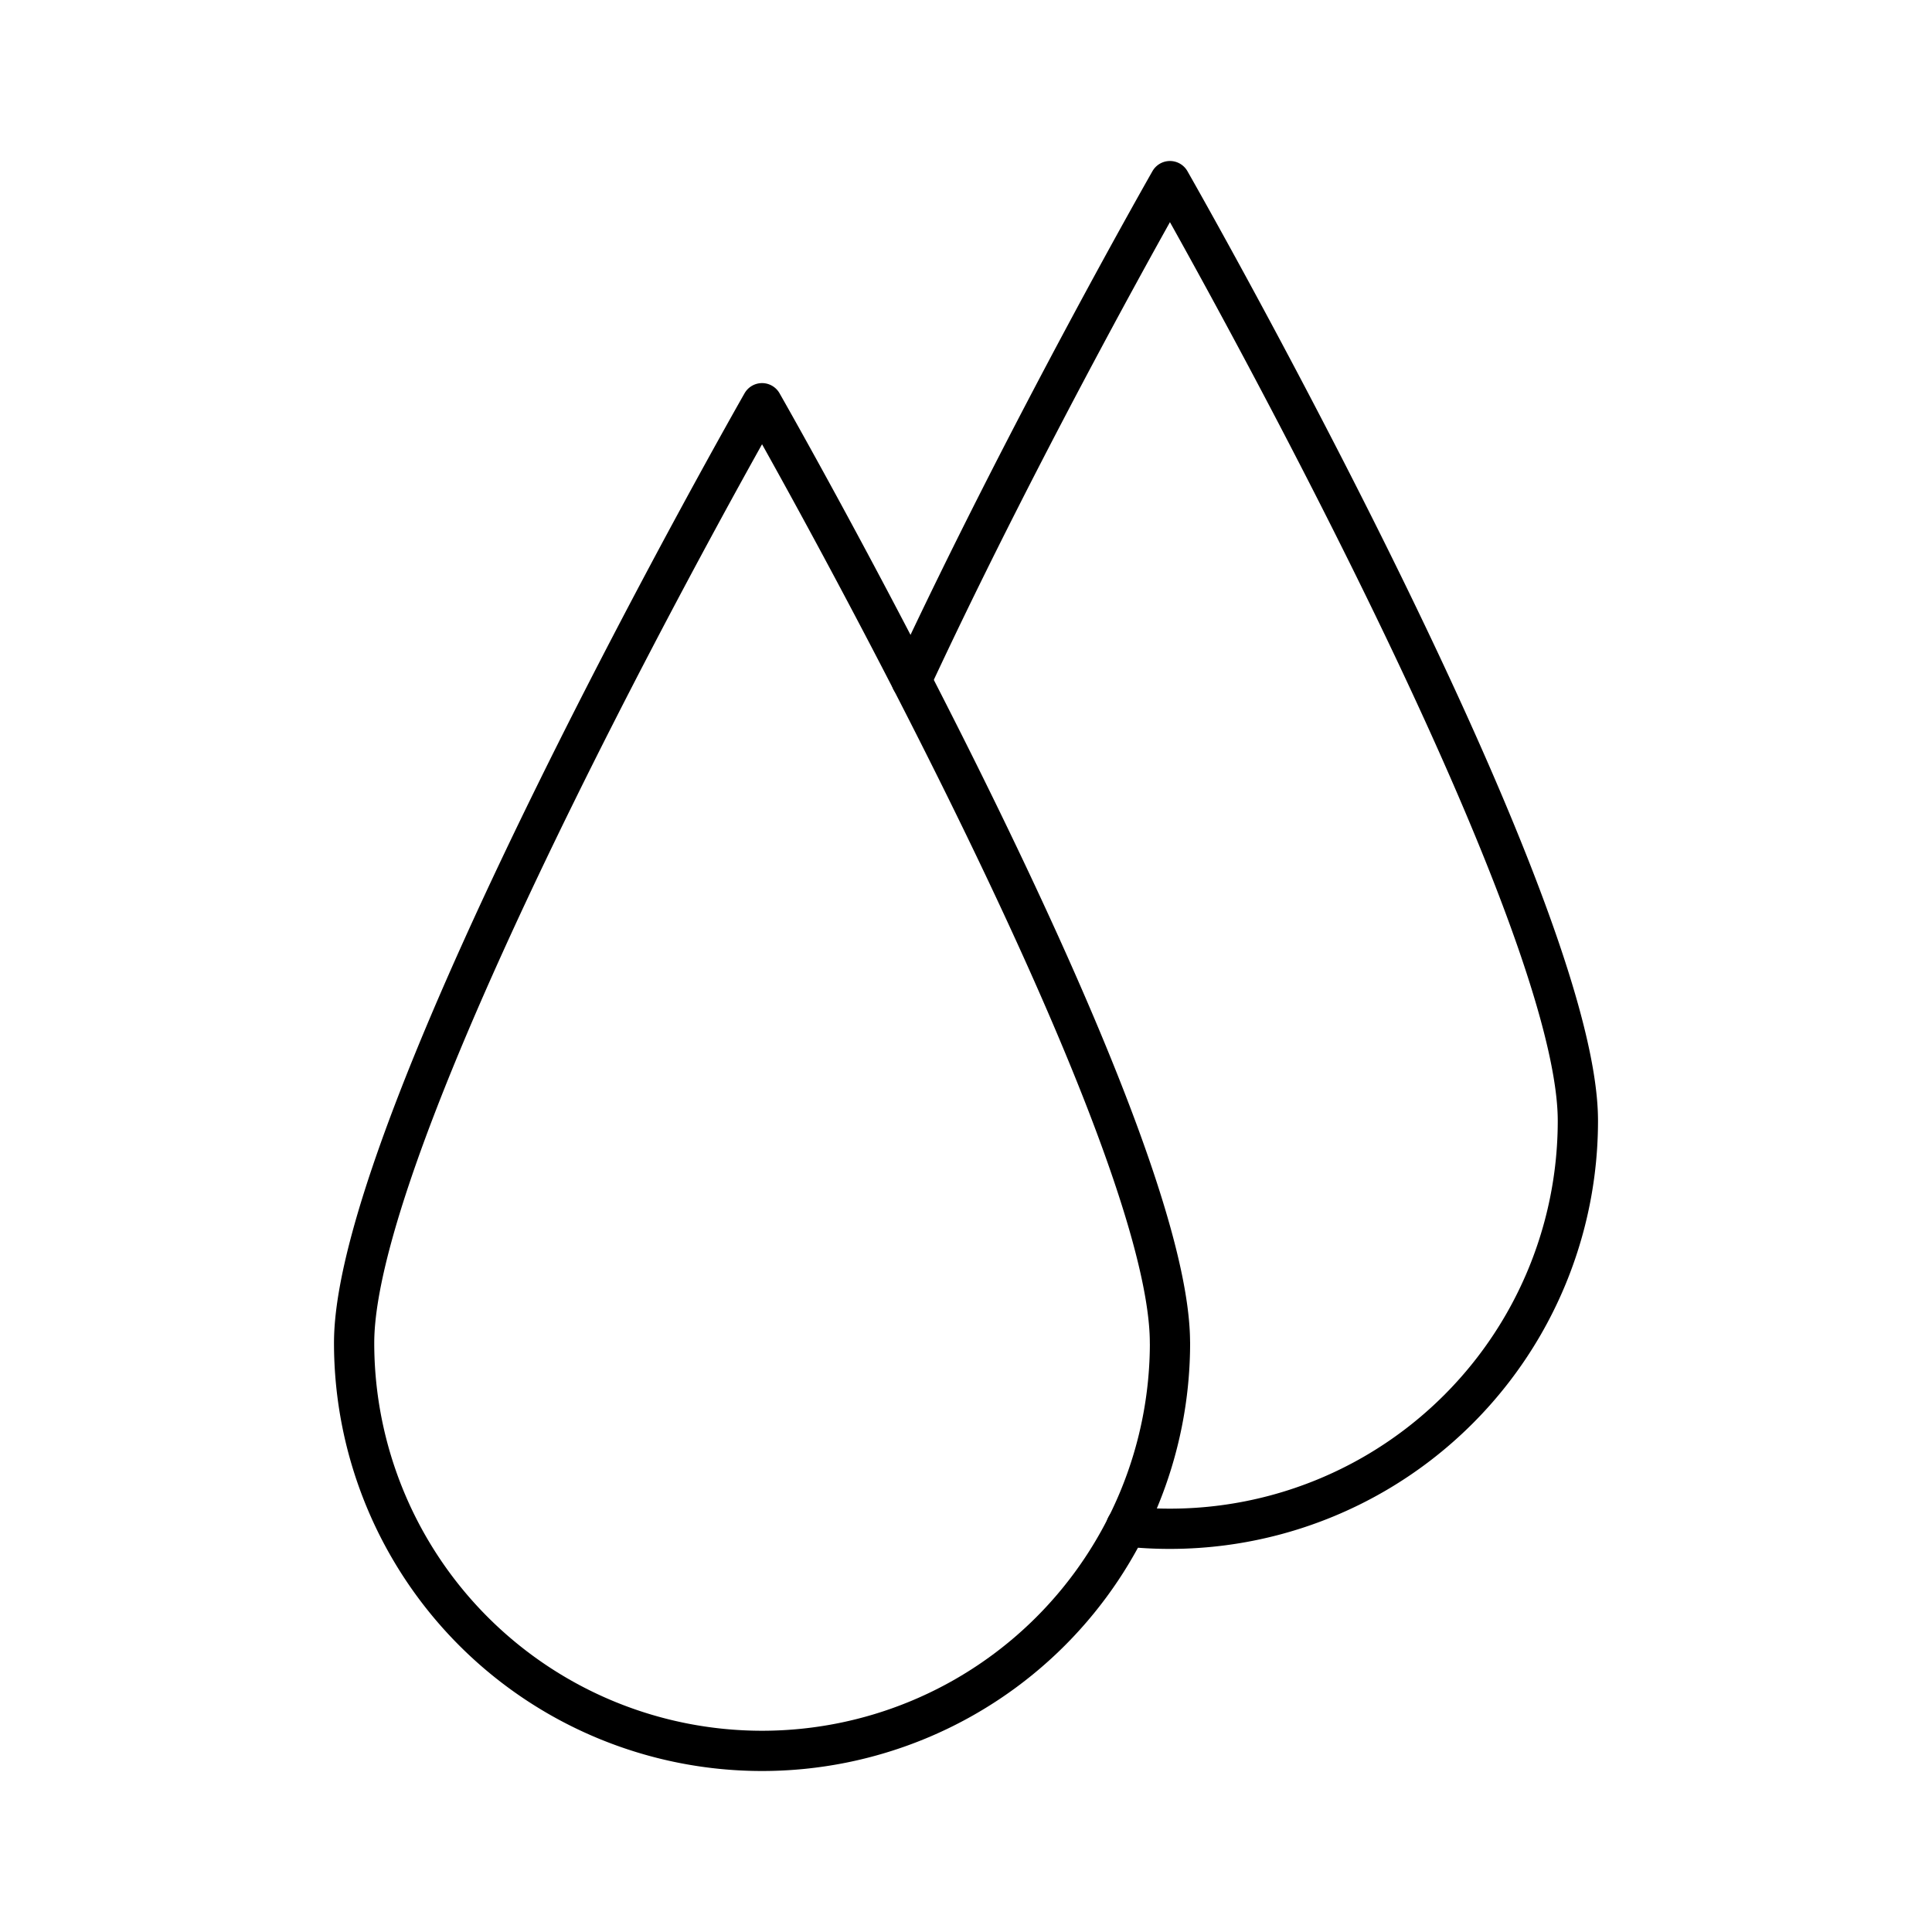
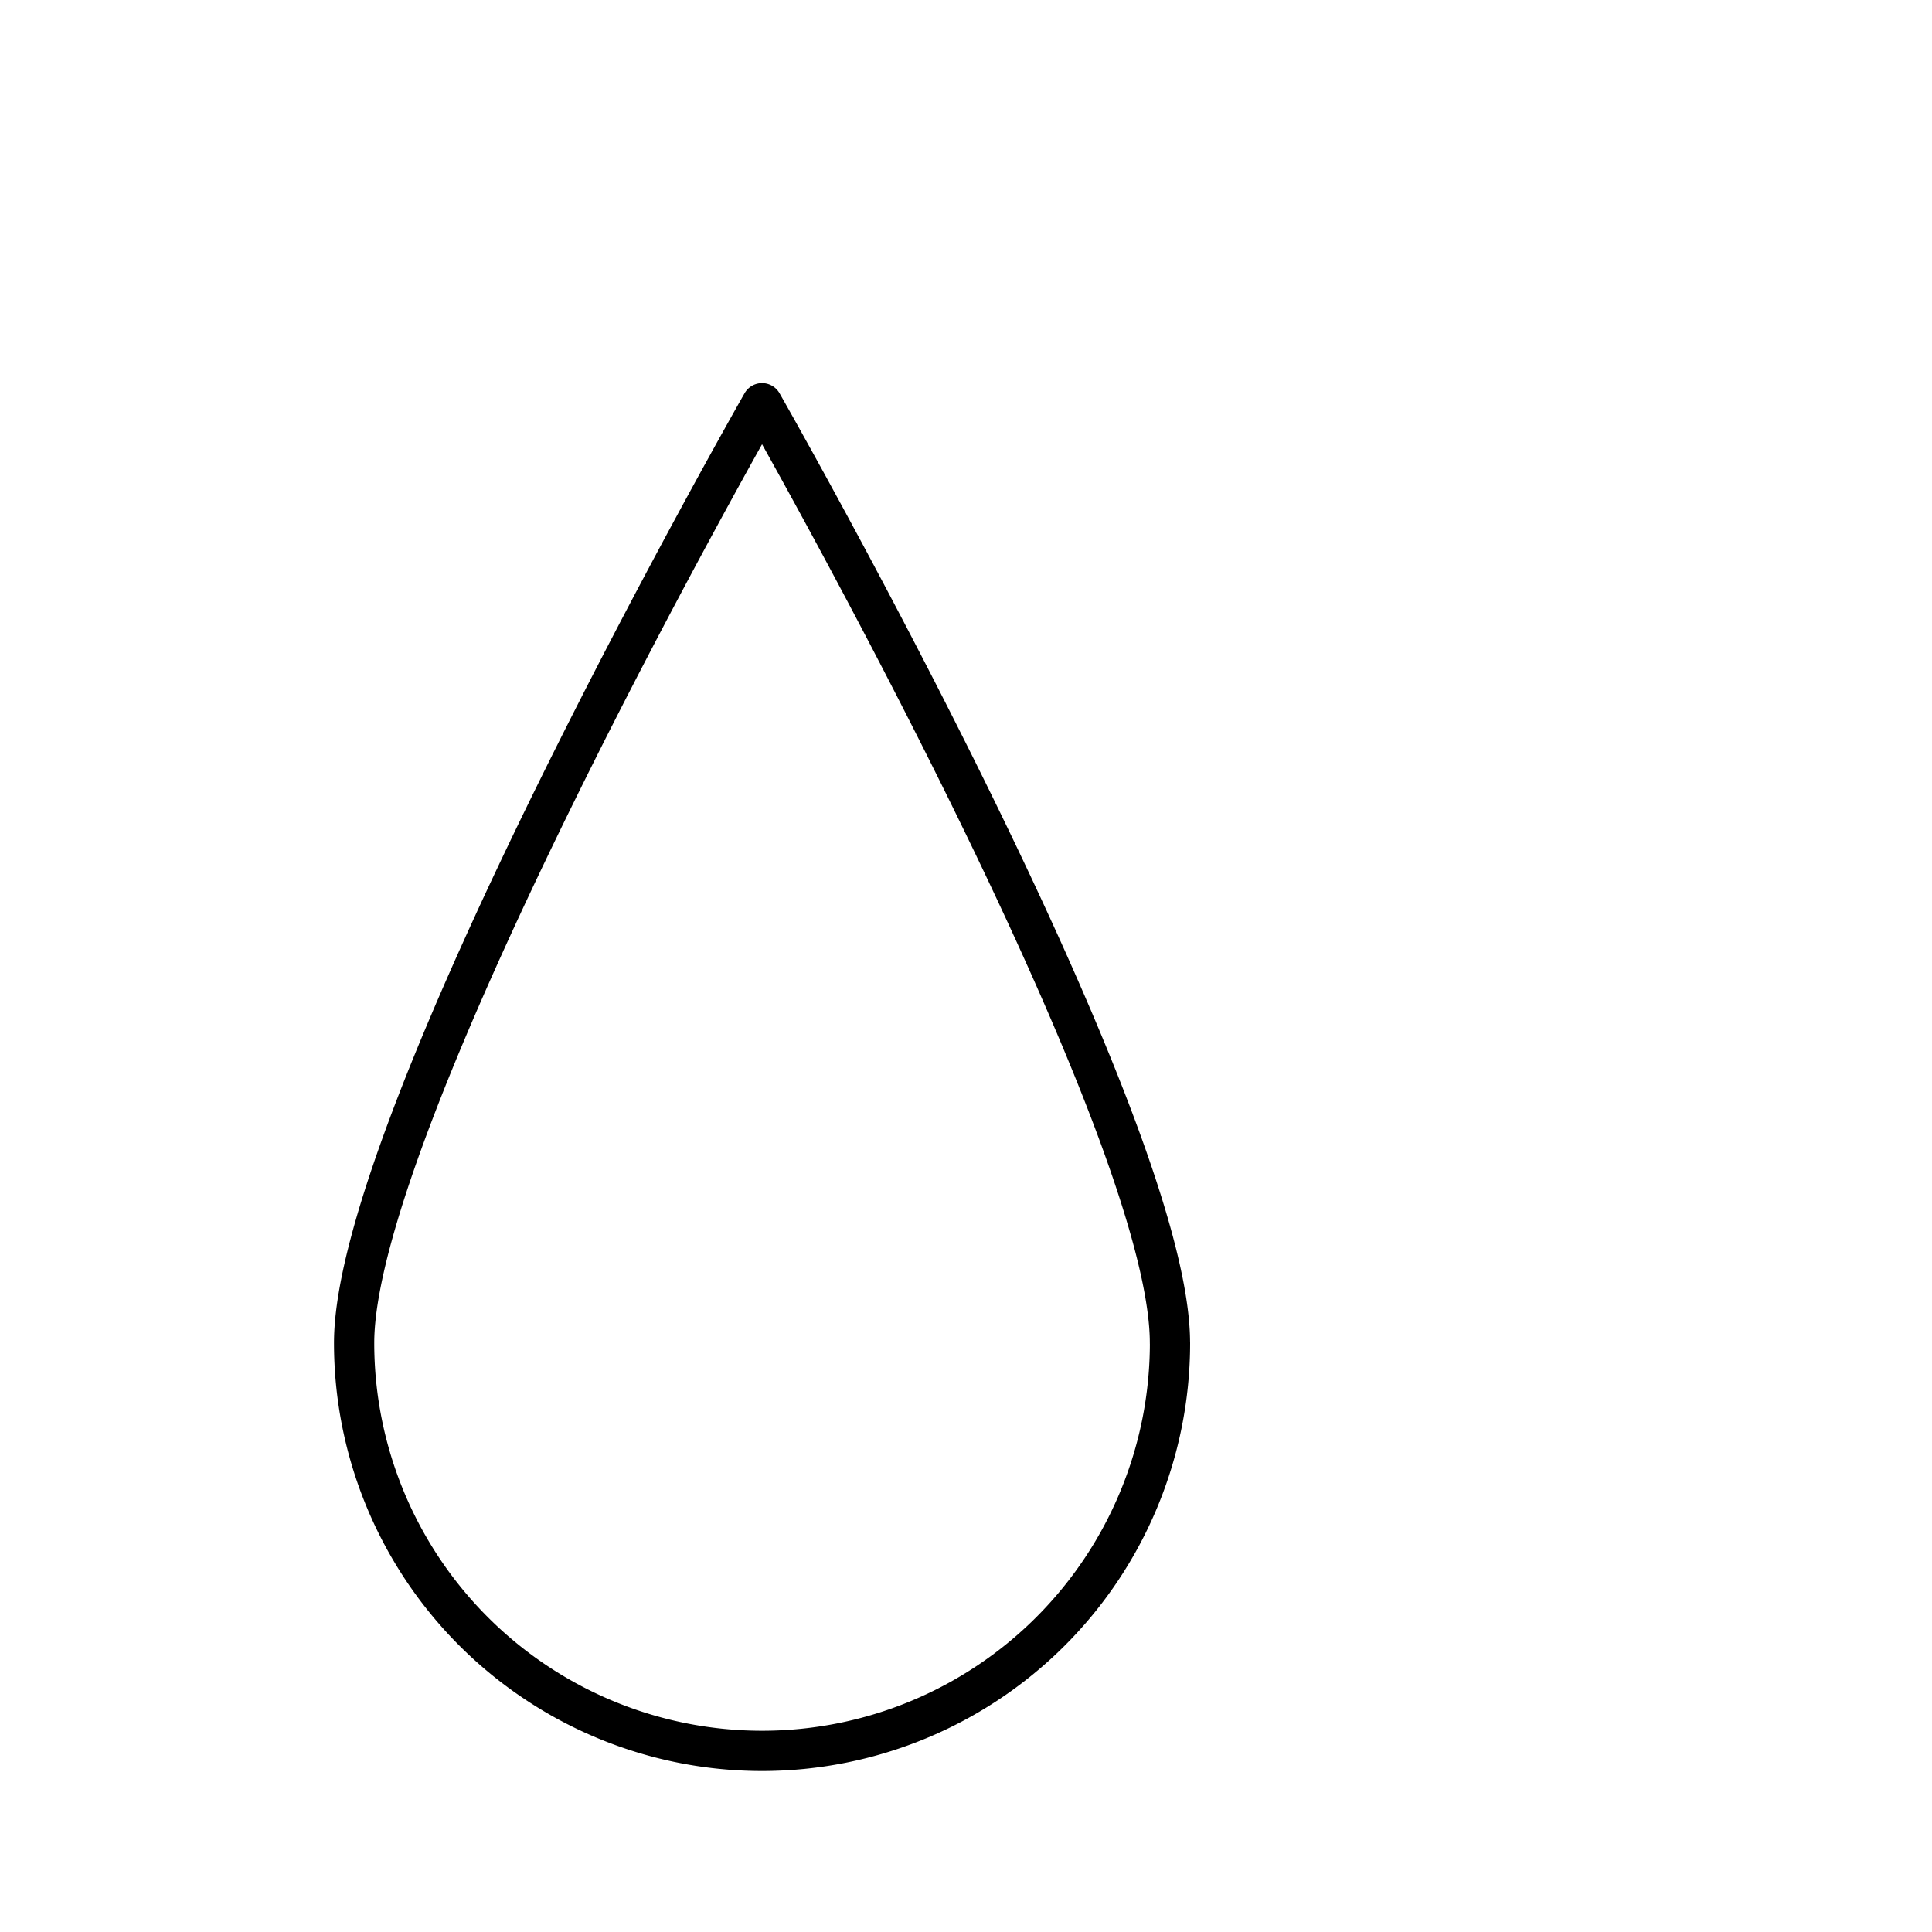
<svg xmlns="http://www.w3.org/2000/svg" width="800" height="800" viewBox="0 0 48 48">
  <path fill="none" stroke="currentColor" stroke-linecap="round" stroke-linejoin="round" d="M29.067 33.365c0-5.597-10.134-23.347-10.134-23.347S8.798 27.768 8.798 33.365a10.135 10.135 0 1 0 20.27 0" />
-   <path fill="none" stroke="currentColor" stroke-linecap="round" stroke-linejoin="round" d="M27.98 37.924a10 10 0 0 0 1.087.058a10.135 10.135 0 0 0 10.135-10.135C39.202 22.25 29.067 4.5 29.067 4.5s-3.53 6.184-6.424 12.402" />
</svg>